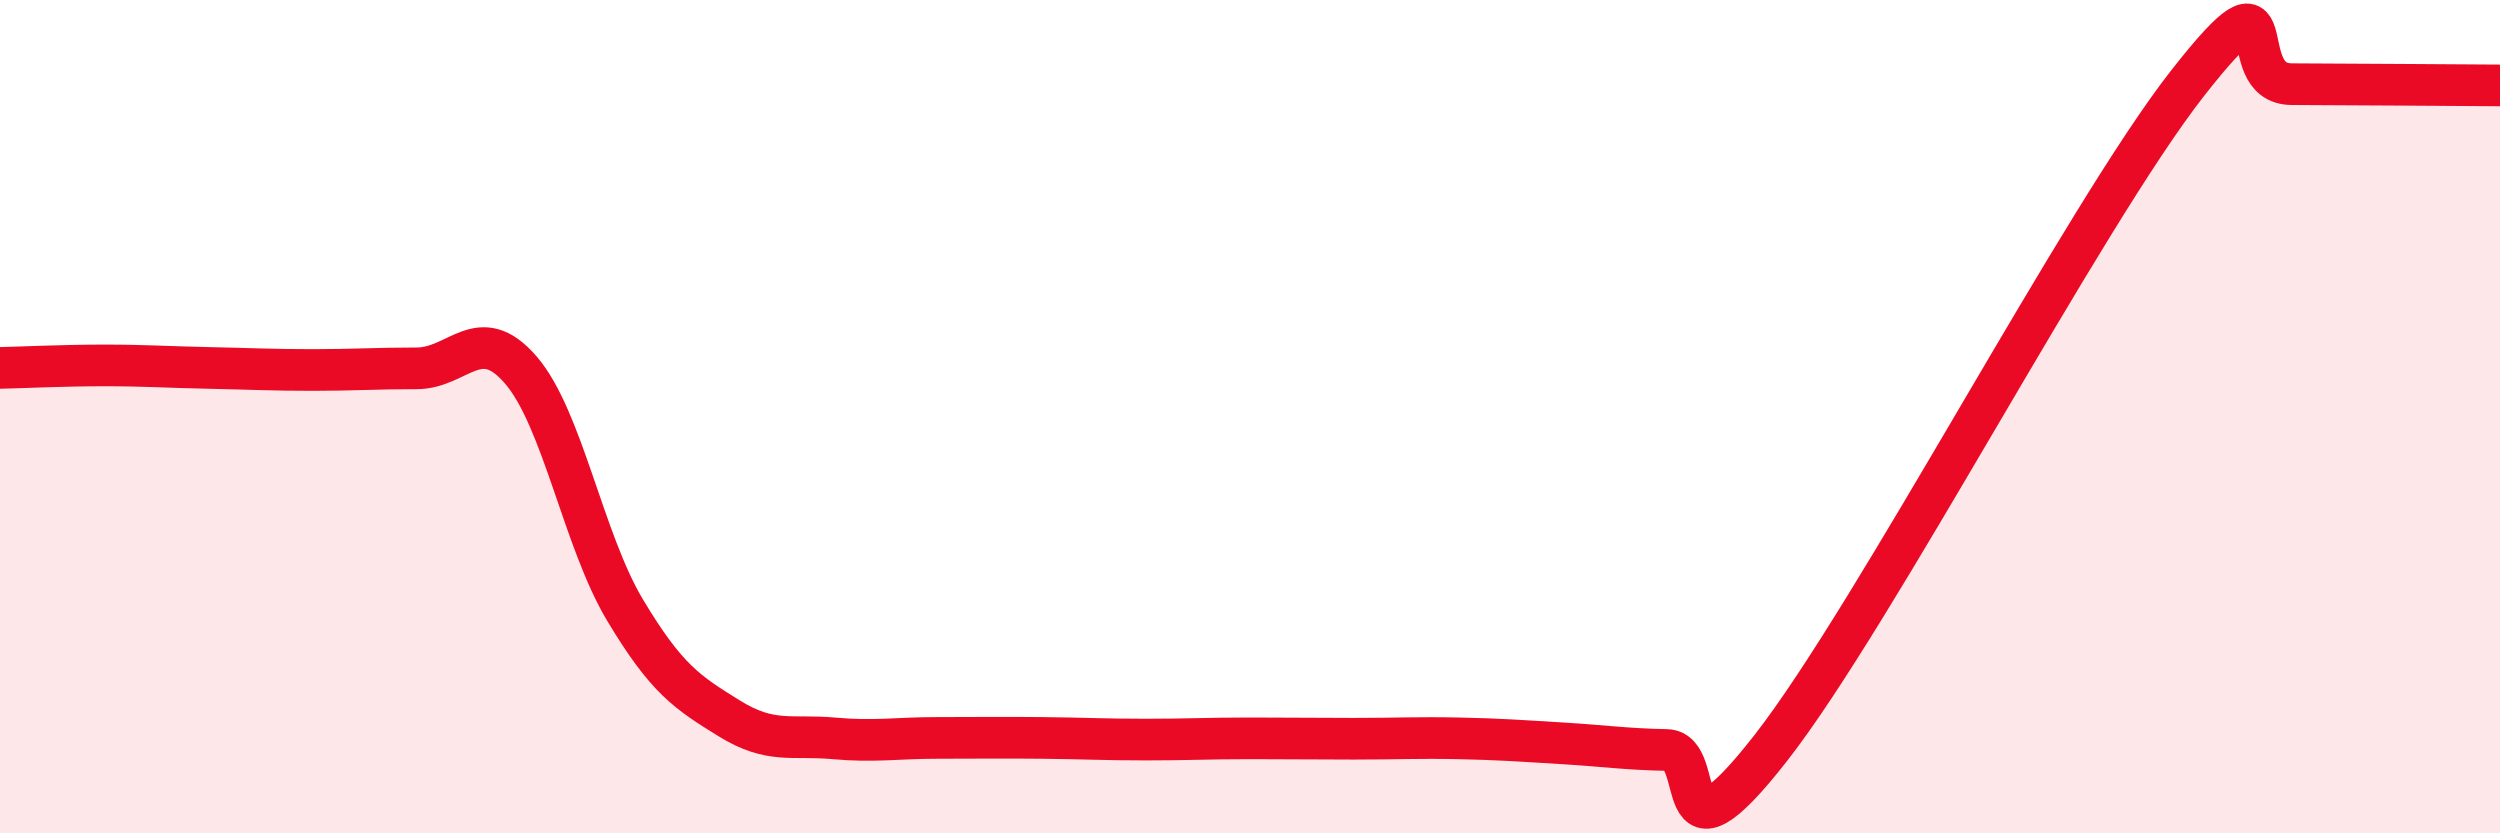
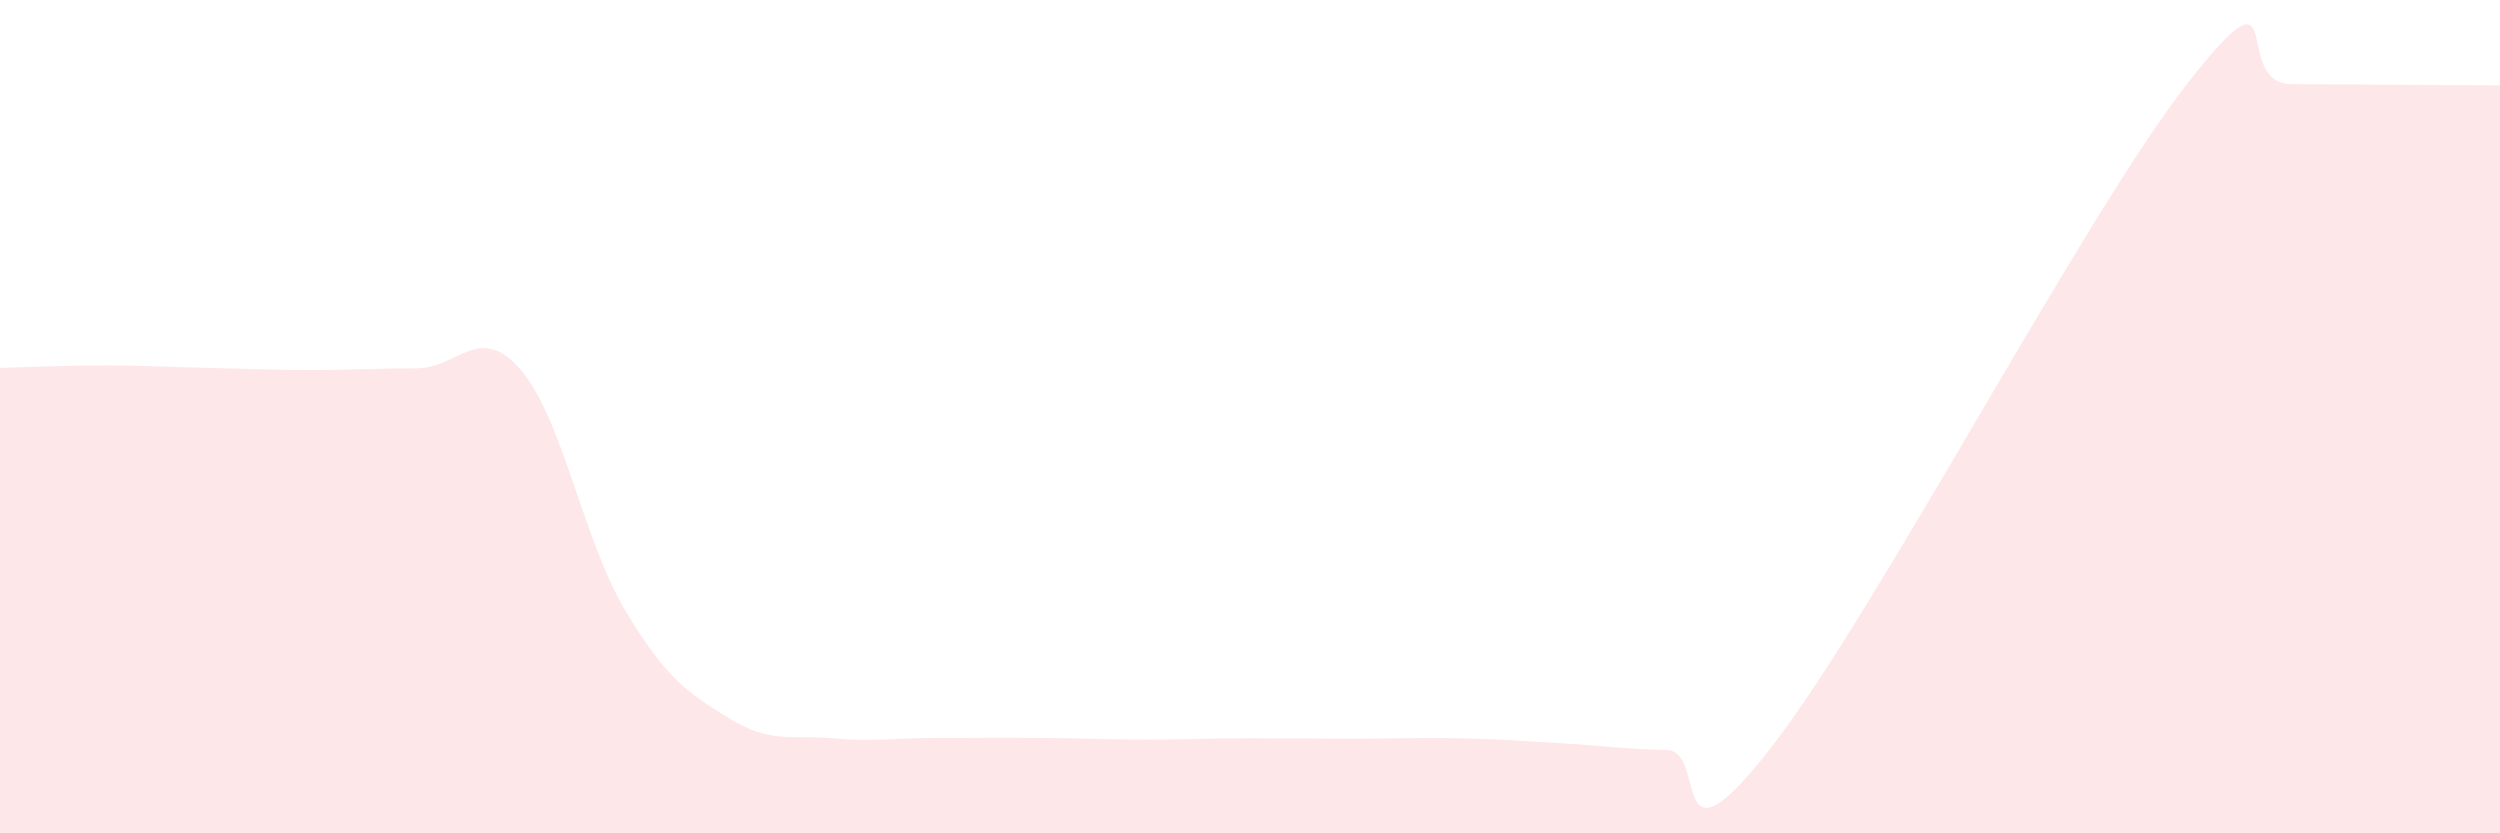
<svg xmlns="http://www.w3.org/2000/svg" width="60" height="20" viewBox="0 0 60 20">
  <path d="M 0,8.83 C 0.5,8.82 1.5,8.77 2.5,8.77 C 3.5,8.77 4,8.81 5,8.83 C 6,8.85 6.5,8.88 7.5,8.88 C 8.5,8.88 9,8.84 10,8.84 C 11,8.84 11.5,7.72 12.5,8.88 C 13.5,10.04 14,12.97 15,14.64 C 16,16.31 16.5,16.62 17.5,17.24 C 18.5,17.86 19,17.63 20,17.72 C 21,17.81 21.5,17.71 22.5,17.71 C 23.5,17.71 24,17.7 25,17.71 C 26,17.72 26.5,17.75 27.5,17.75 C 28.5,17.75 29,17.72 30,17.72 C 31,17.72 31.5,17.73 32.5,17.73 C 33.5,17.73 34,17.7 35,17.72 C 36,17.74 36.5,17.78 37.5,17.84 C 38.5,17.9 39,17.98 40,18 C 41,18.02 40,21.15 42.5,17.95 C 45,14.75 50,5.19 52.5,2 C 55,-1.19 53.5,2.01 55,2.02 C 56.5,2.03 59,2.04 60,2.05L60 20L0 20Z" fill="#EB0A25" opacity="0.1" stroke-linecap="round" stroke-linejoin="round" />
-   <path d="M 0,8.83 C 0.5,8.82 1.5,8.77 2.5,8.77 C 3.5,8.77 4,8.81 5,8.83 C 6,8.85 6.5,8.88 7.5,8.88 C 8.5,8.88 9,8.84 10,8.84 C 11,8.84 11.5,7.72 12.5,8.88 C 13.5,10.04 14,12.97 15,14.64 C 16,16.31 16.5,16.62 17.5,17.24 C 18.5,17.86 19,17.63 20,17.72 C 21,17.81 21.5,17.71 22.5,17.71 C 23.5,17.71 24,17.7 25,17.71 C 26,17.72 26.5,17.75 27.5,17.75 C 28.5,17.75 29,17.72 30,17.72 C 31,17.72 31.5,17.73 32.5,17.73 C 33.5,17.73 34,17.7 35,17.72 C 36,17.74 36.5,17.78 37.5,17.84 C 38.5,17.9 39,17.98 40,18 C 41,18.02 40,21.15 42.5,17.95 C 45,14.75 50,5.19 52.5,2 C 55,-1.19 53.5,2.01 55,2.02 C 56.5,2.03 59,2.04 60,2.05" stroke="#EB0A25" stroke-width="1" fill="none" stroke-linecap="round" stroke-linejoin="round" />
</svg>